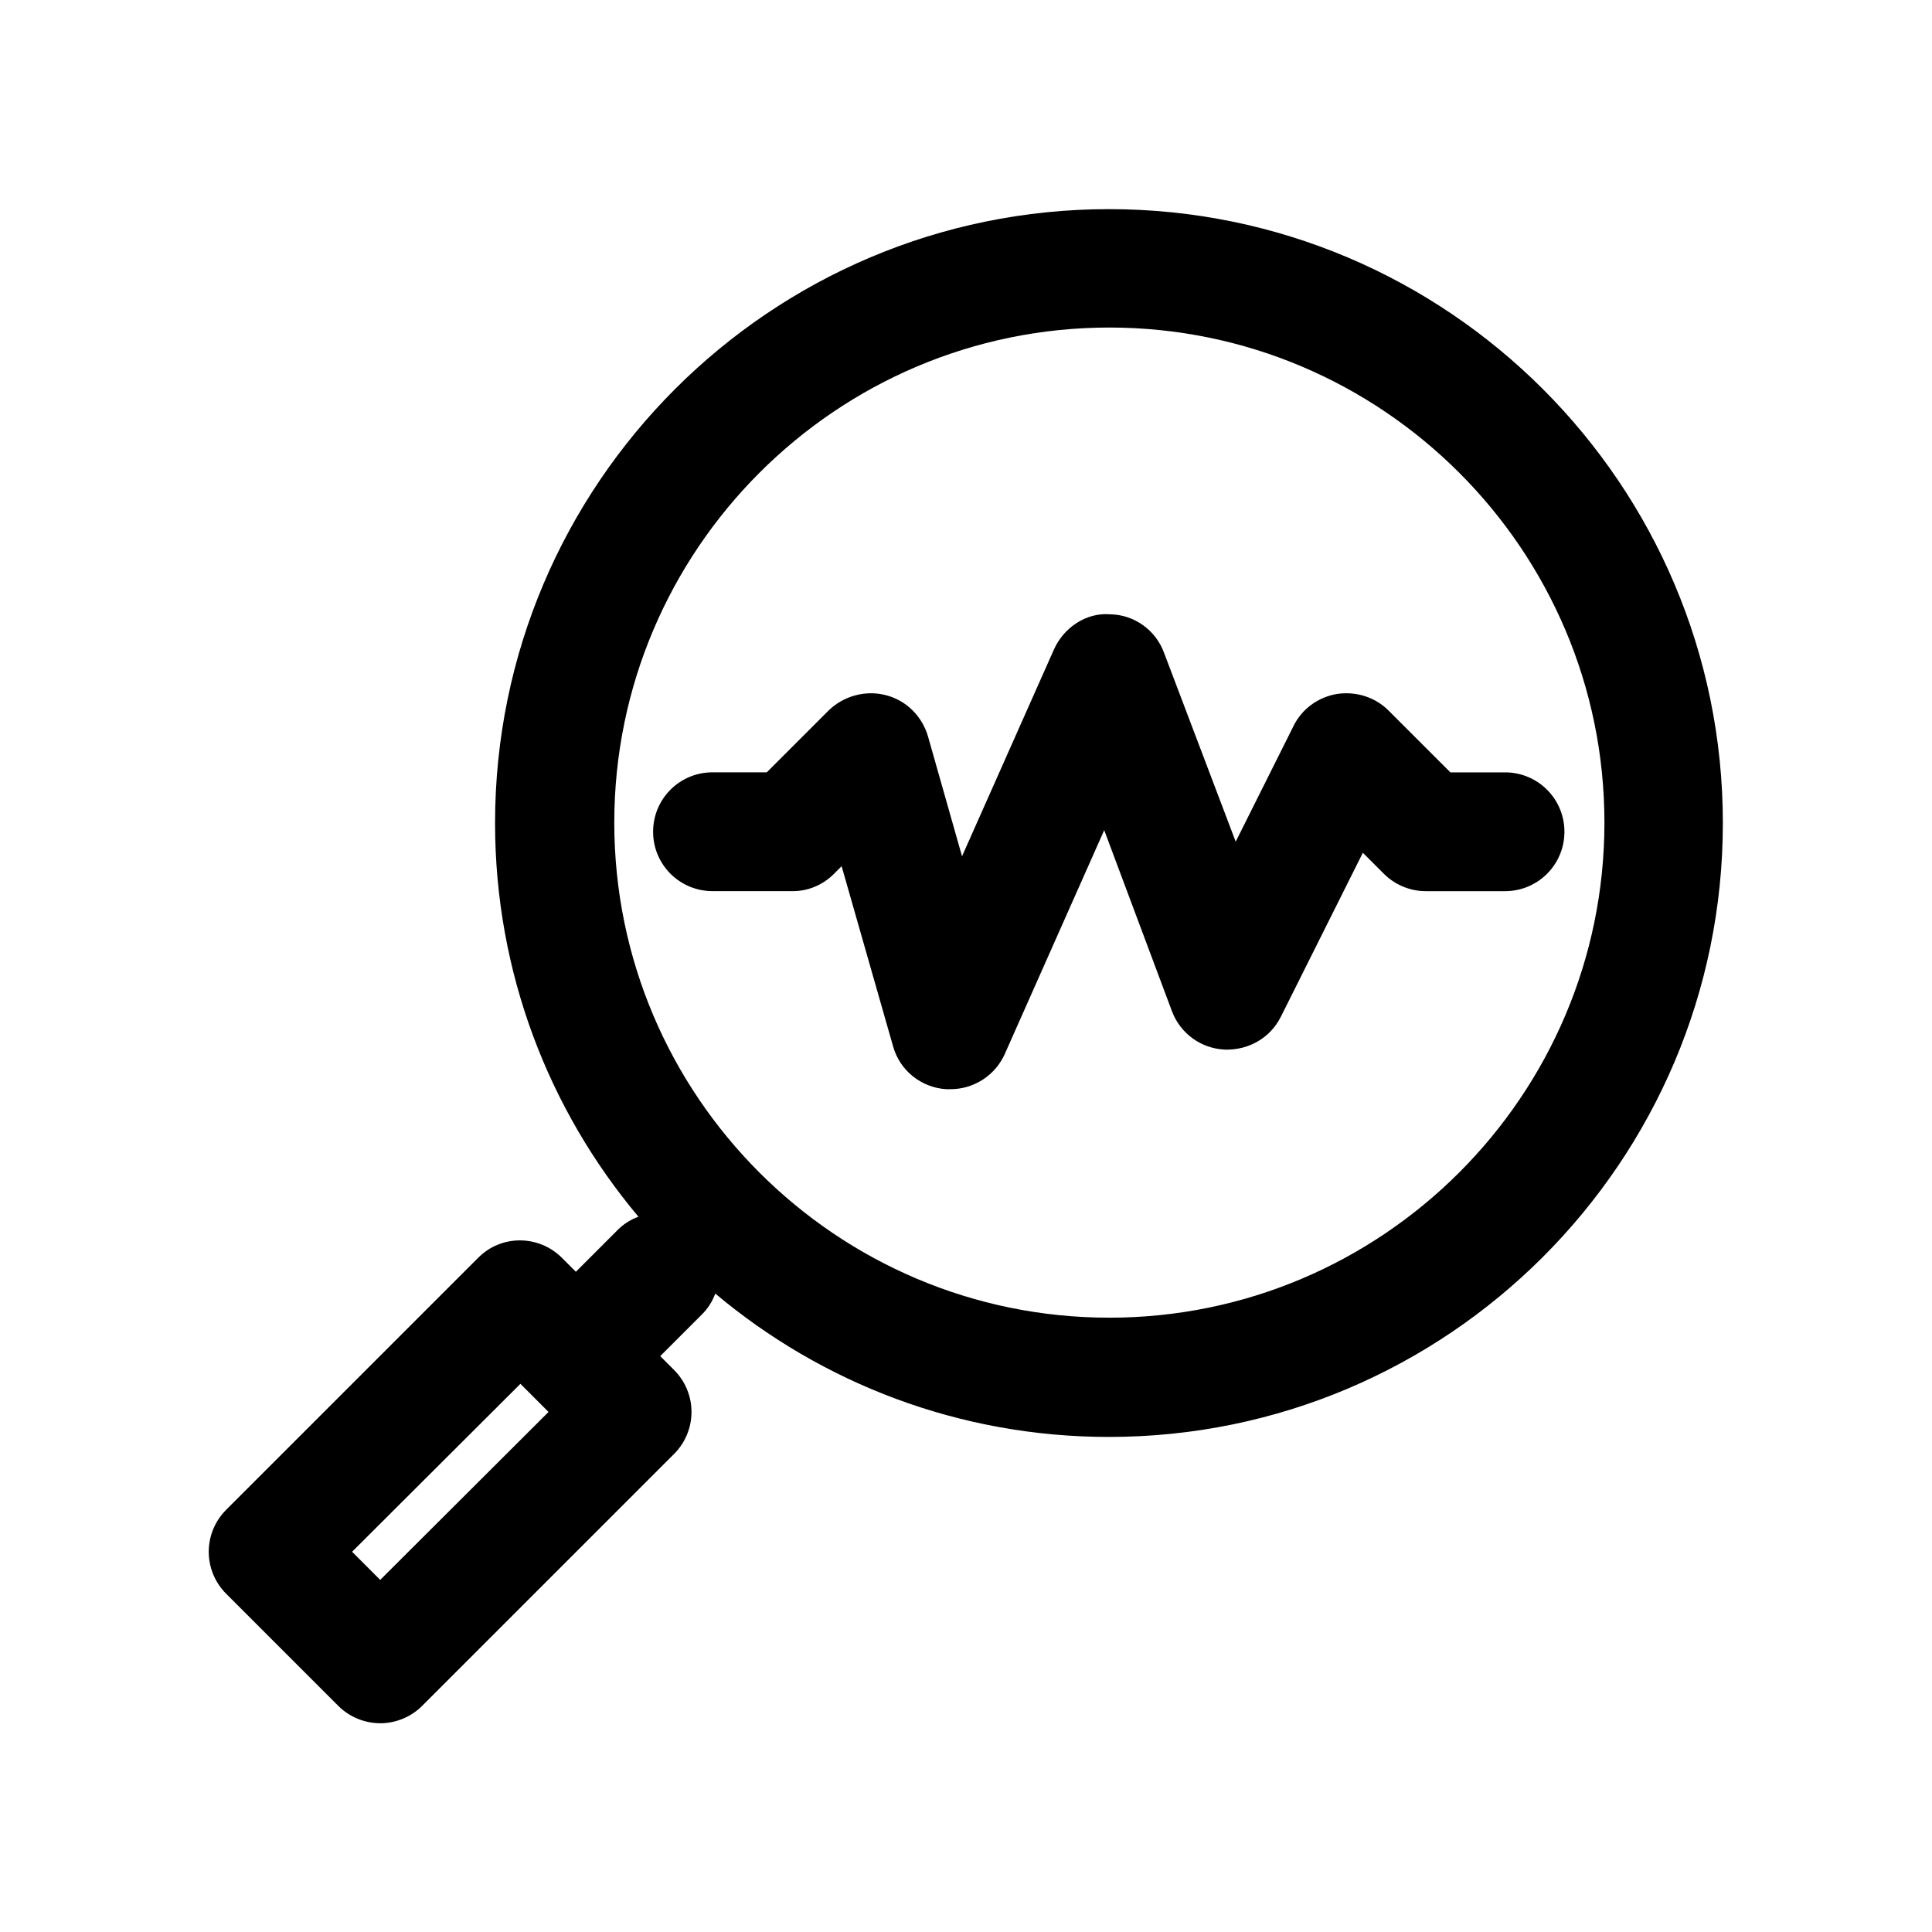
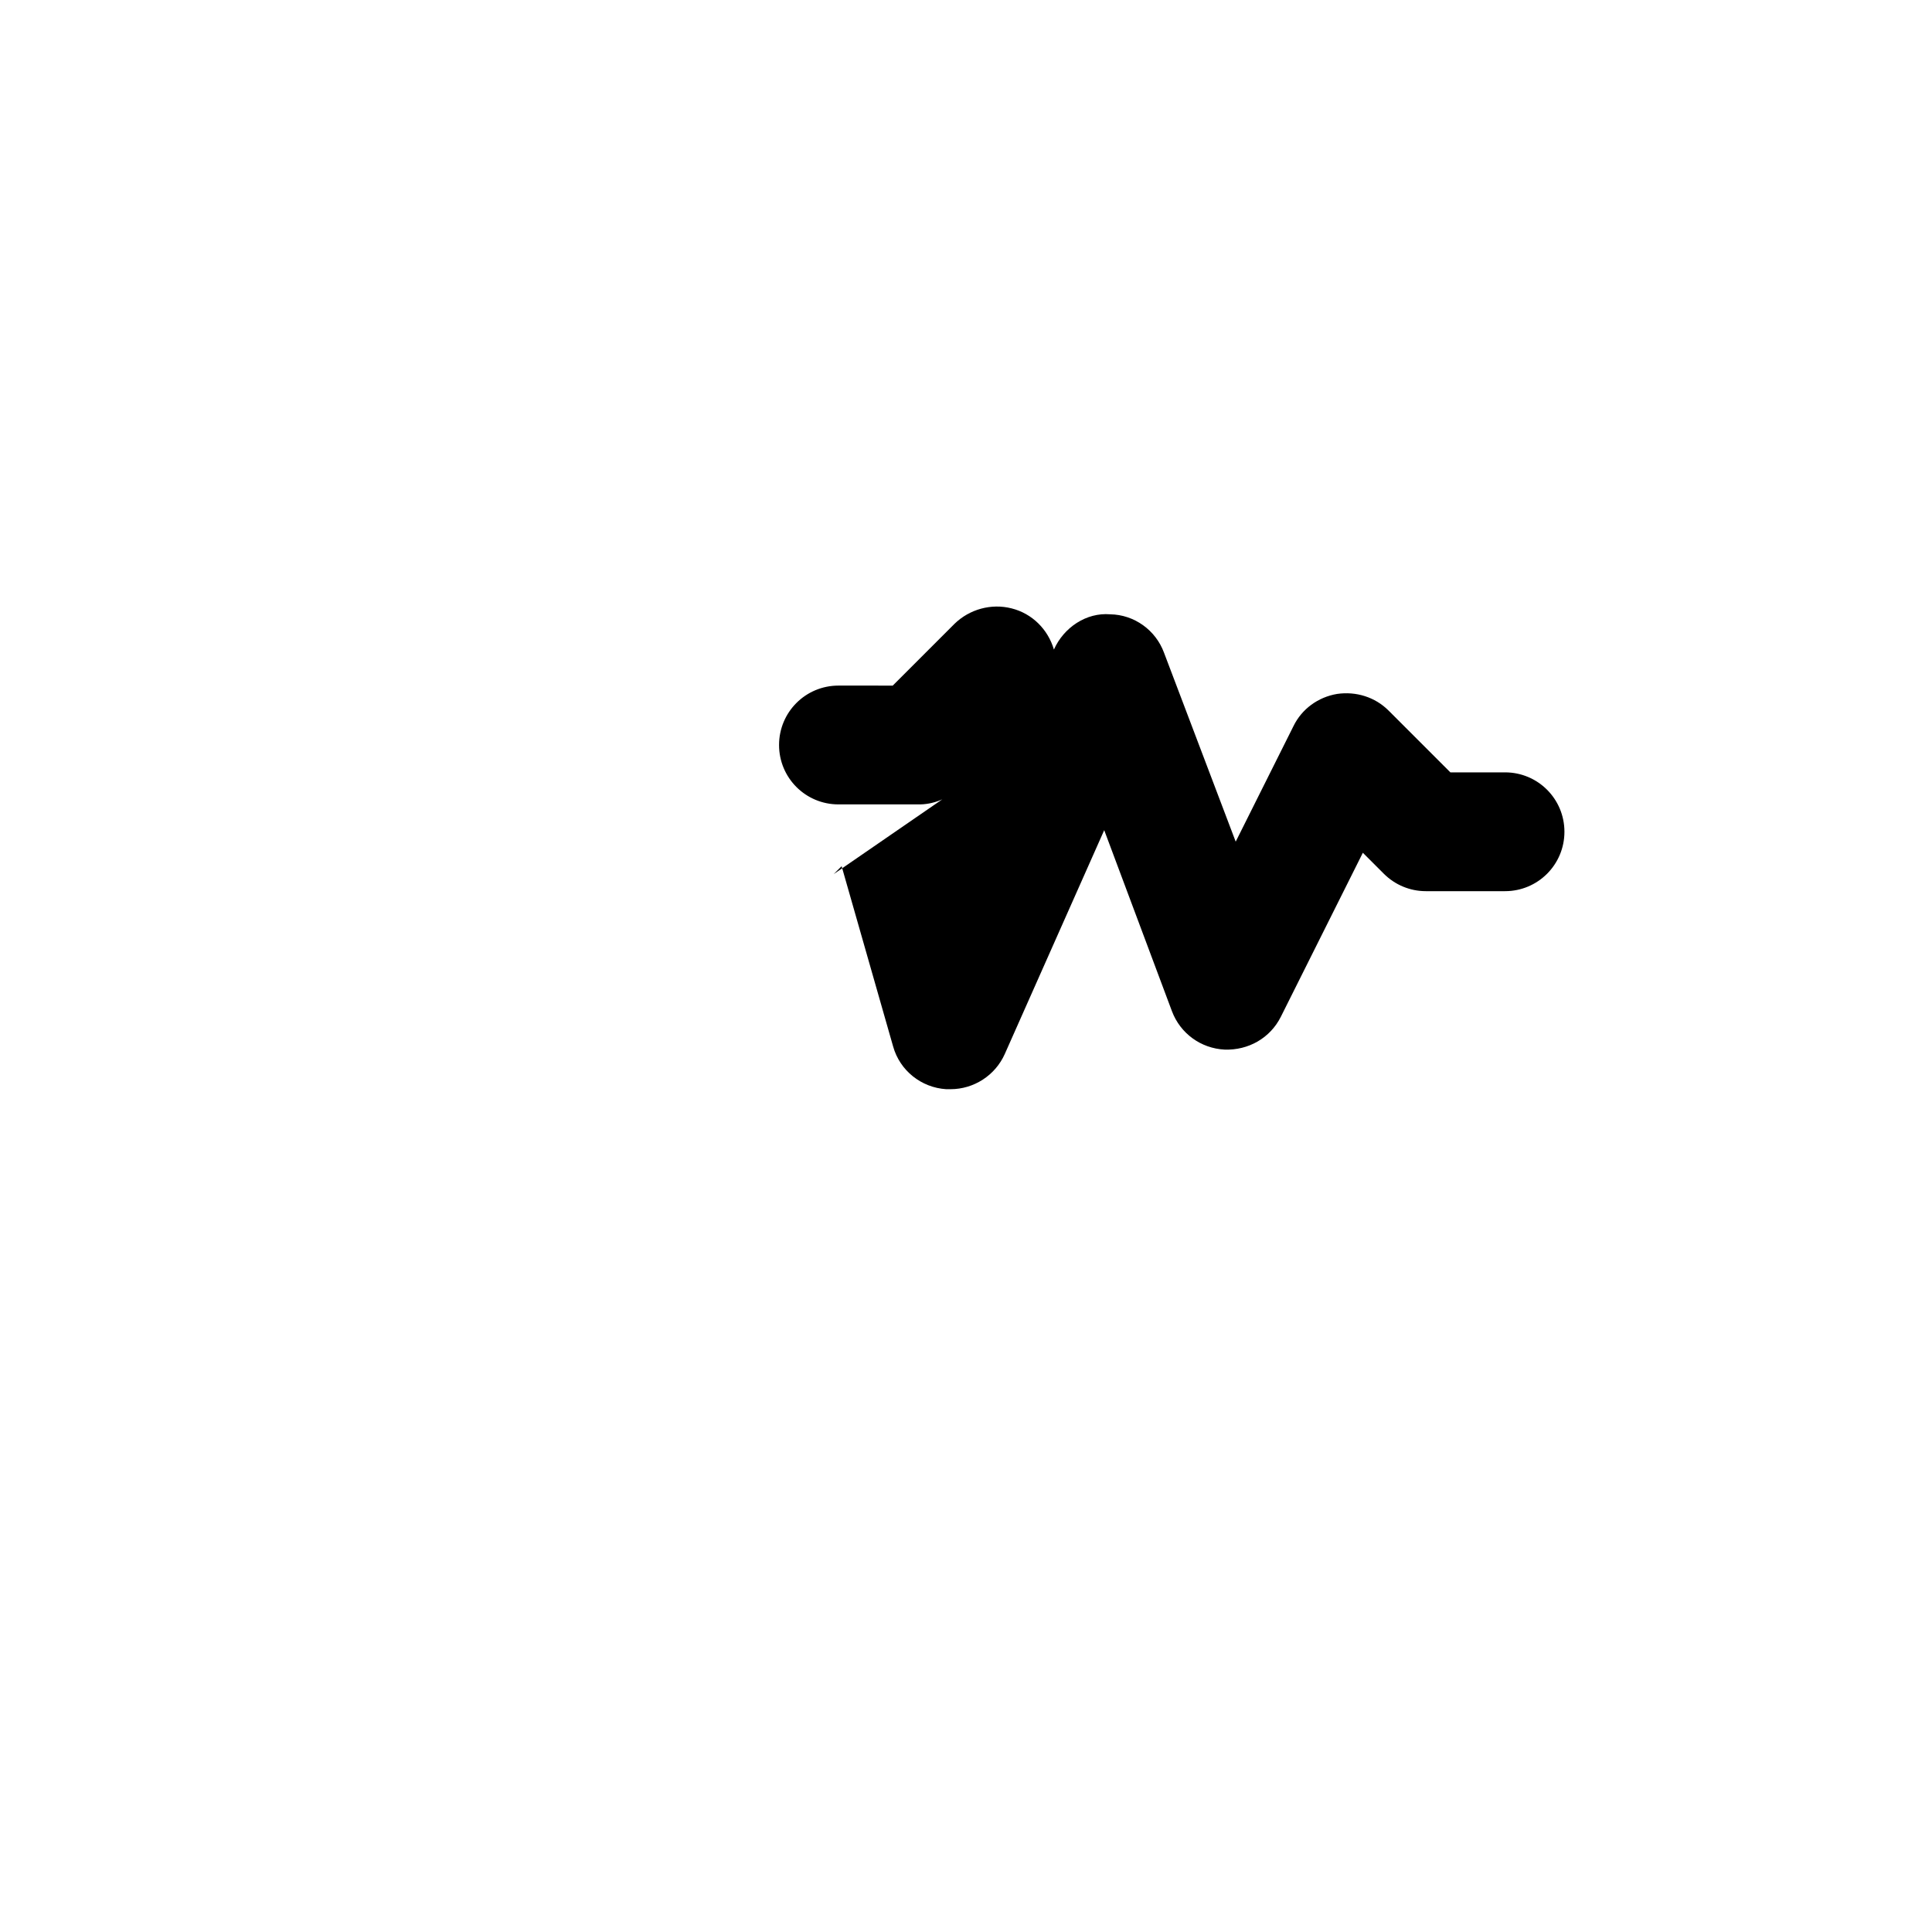
<svg xmlns="http://www.w3.org/2000/svg" fill="#000000" width="800px" height="800px" version="1.1" viewBox="144 144 512 512">
  <g>
-     <path d="m244.76 600.68c3.988 0 8.082-1.574 11.125-4.617l66.754-66.754c2.938-2.938 4.617-6.926 4.617-11.125s-1.68-8.188-4.617-11.125l-3.672-3.672 11.125-11.125c1.574-1.574 2.731-3.465 3.465-5.457 28.234 23.723 64.656 37.996 104.33 37.996 89.742 0 162.69-72.949 162.69-162.69 0-89.742-72.949-162.69-162.69-162.69-89.742 0-162.69 72.949-162.69 162.69 0 39.676 14.273 76.098 37.996 104.33-1.996 0.734-3.883 1.891-5.457 3.465l-11.125 11.125-3.672-3.672c-6.191-6.191-16.164-6.191-22.25 0l-66.754 66.754c-2.938 2.938-4.617 6.926-4.617 11.125 0 4.199 1.68 8.188 4.617 11.125l29.703 29.703c3.035 3.035 7.129 4.609 11.117 4.609zm62.031-238.68c0-72.316 58.883-131.2 131.2-131.2 72.316 0 131.2 58.883 131.2 131.2s-58.883 131.2-131.2 131.2c-72.316 0-131.2-58.777-131.2-131.2zm-24.875 148.73 7.453 7.453-44.609 44.504-7.453-7.453z" />
-     <path d="m364.94 375.65 2.098-2.098 13.645 47.758c1.785 6.402 7.453 10.914 14.066 11.336h1.156c6.191 0 11.859-3.672 14.379-9.34l26.344-59.301 17.949 47.969c2.203 5.879 7.66 9.867 13.961 10.18 6.297 0.211 12.07-3.043 14.906-8.711l21.727-43.453 5.562 5.562c2.938 2.938 6.926 4.617 11.125 4.617h20.992c8.711 0 15.742-7.031 15.742-15.742 0-8.711-7.031-15.742-15.742-15.742h-14.484l-16.375-16.375c-3.57-3.57-8.605-5.144-13.645-4.41-5.039 0.84-9.34 3.988-11.547 8.5l-15.324 30.648-18.996-50.07c-2.203-5.984-7.871-10.078-14.273-10.18-6.297-0.523-12.281 3.465-14.906 9.34l-24.352 54.789-9.027-31.805c-1.574-5.352-5.773-9.551-11.23-10.914-5.352-1.363-11.125 0.211-15.113 4.094l-16.375 16.375-14.379-0.004c-8.711 0-15.742 7.031-15.742 15.742 0 8.711 7.031 15.742 15.742 15.742h20.992c4.094 0.109 8.188-1.57 11.125-4.508z" />
+     <path d="m364.94 375.65 2.098-2.098 13.645 47.758c1.785 6.402 7.453 10.914 14.066 11.336h1.156c6.191 0 11.859-3.672 14.379-9.34l26.344-59.301 17.949 47.969c2.203 5.879 7.66 9.867 13.961 10.18 6.297 0.211 12.07-3.043 14.906-8.711l21.727-43.453 5.562 5.562c2.938 2.938 6.926 4.617 11.125 4.617h20.992c8.711 0 15.742-7.031 15.742-15.742 0-8.711-7.031-15.742-15.742-15.742h-14.484l-16.375-16.375c-3.57-3.57-8.605-5.144-13.645-4.41-5.039 0.84-9.34 3.988-11.547 8.5l-15.324 30.648-18.996-50.07c-2.203-5.984-7.871-10.078-14.273-10.18-6.297-0.523-12.281 3.465-14.906 9.34c-1.574-5.352-5.773-9.551-11.23-10.914-5.352-1.363-11.125 0.211-15.113 4.094l-16.375 16.375-14.379-0.004c-8.711 0-15.742 7.031-15.742 15.742 0 8.711 7.031 15.742 15.742 15.742h20.992c4.094 0.109 8.188-1.57 11.125-4.508z" />
  </g>
</svg>